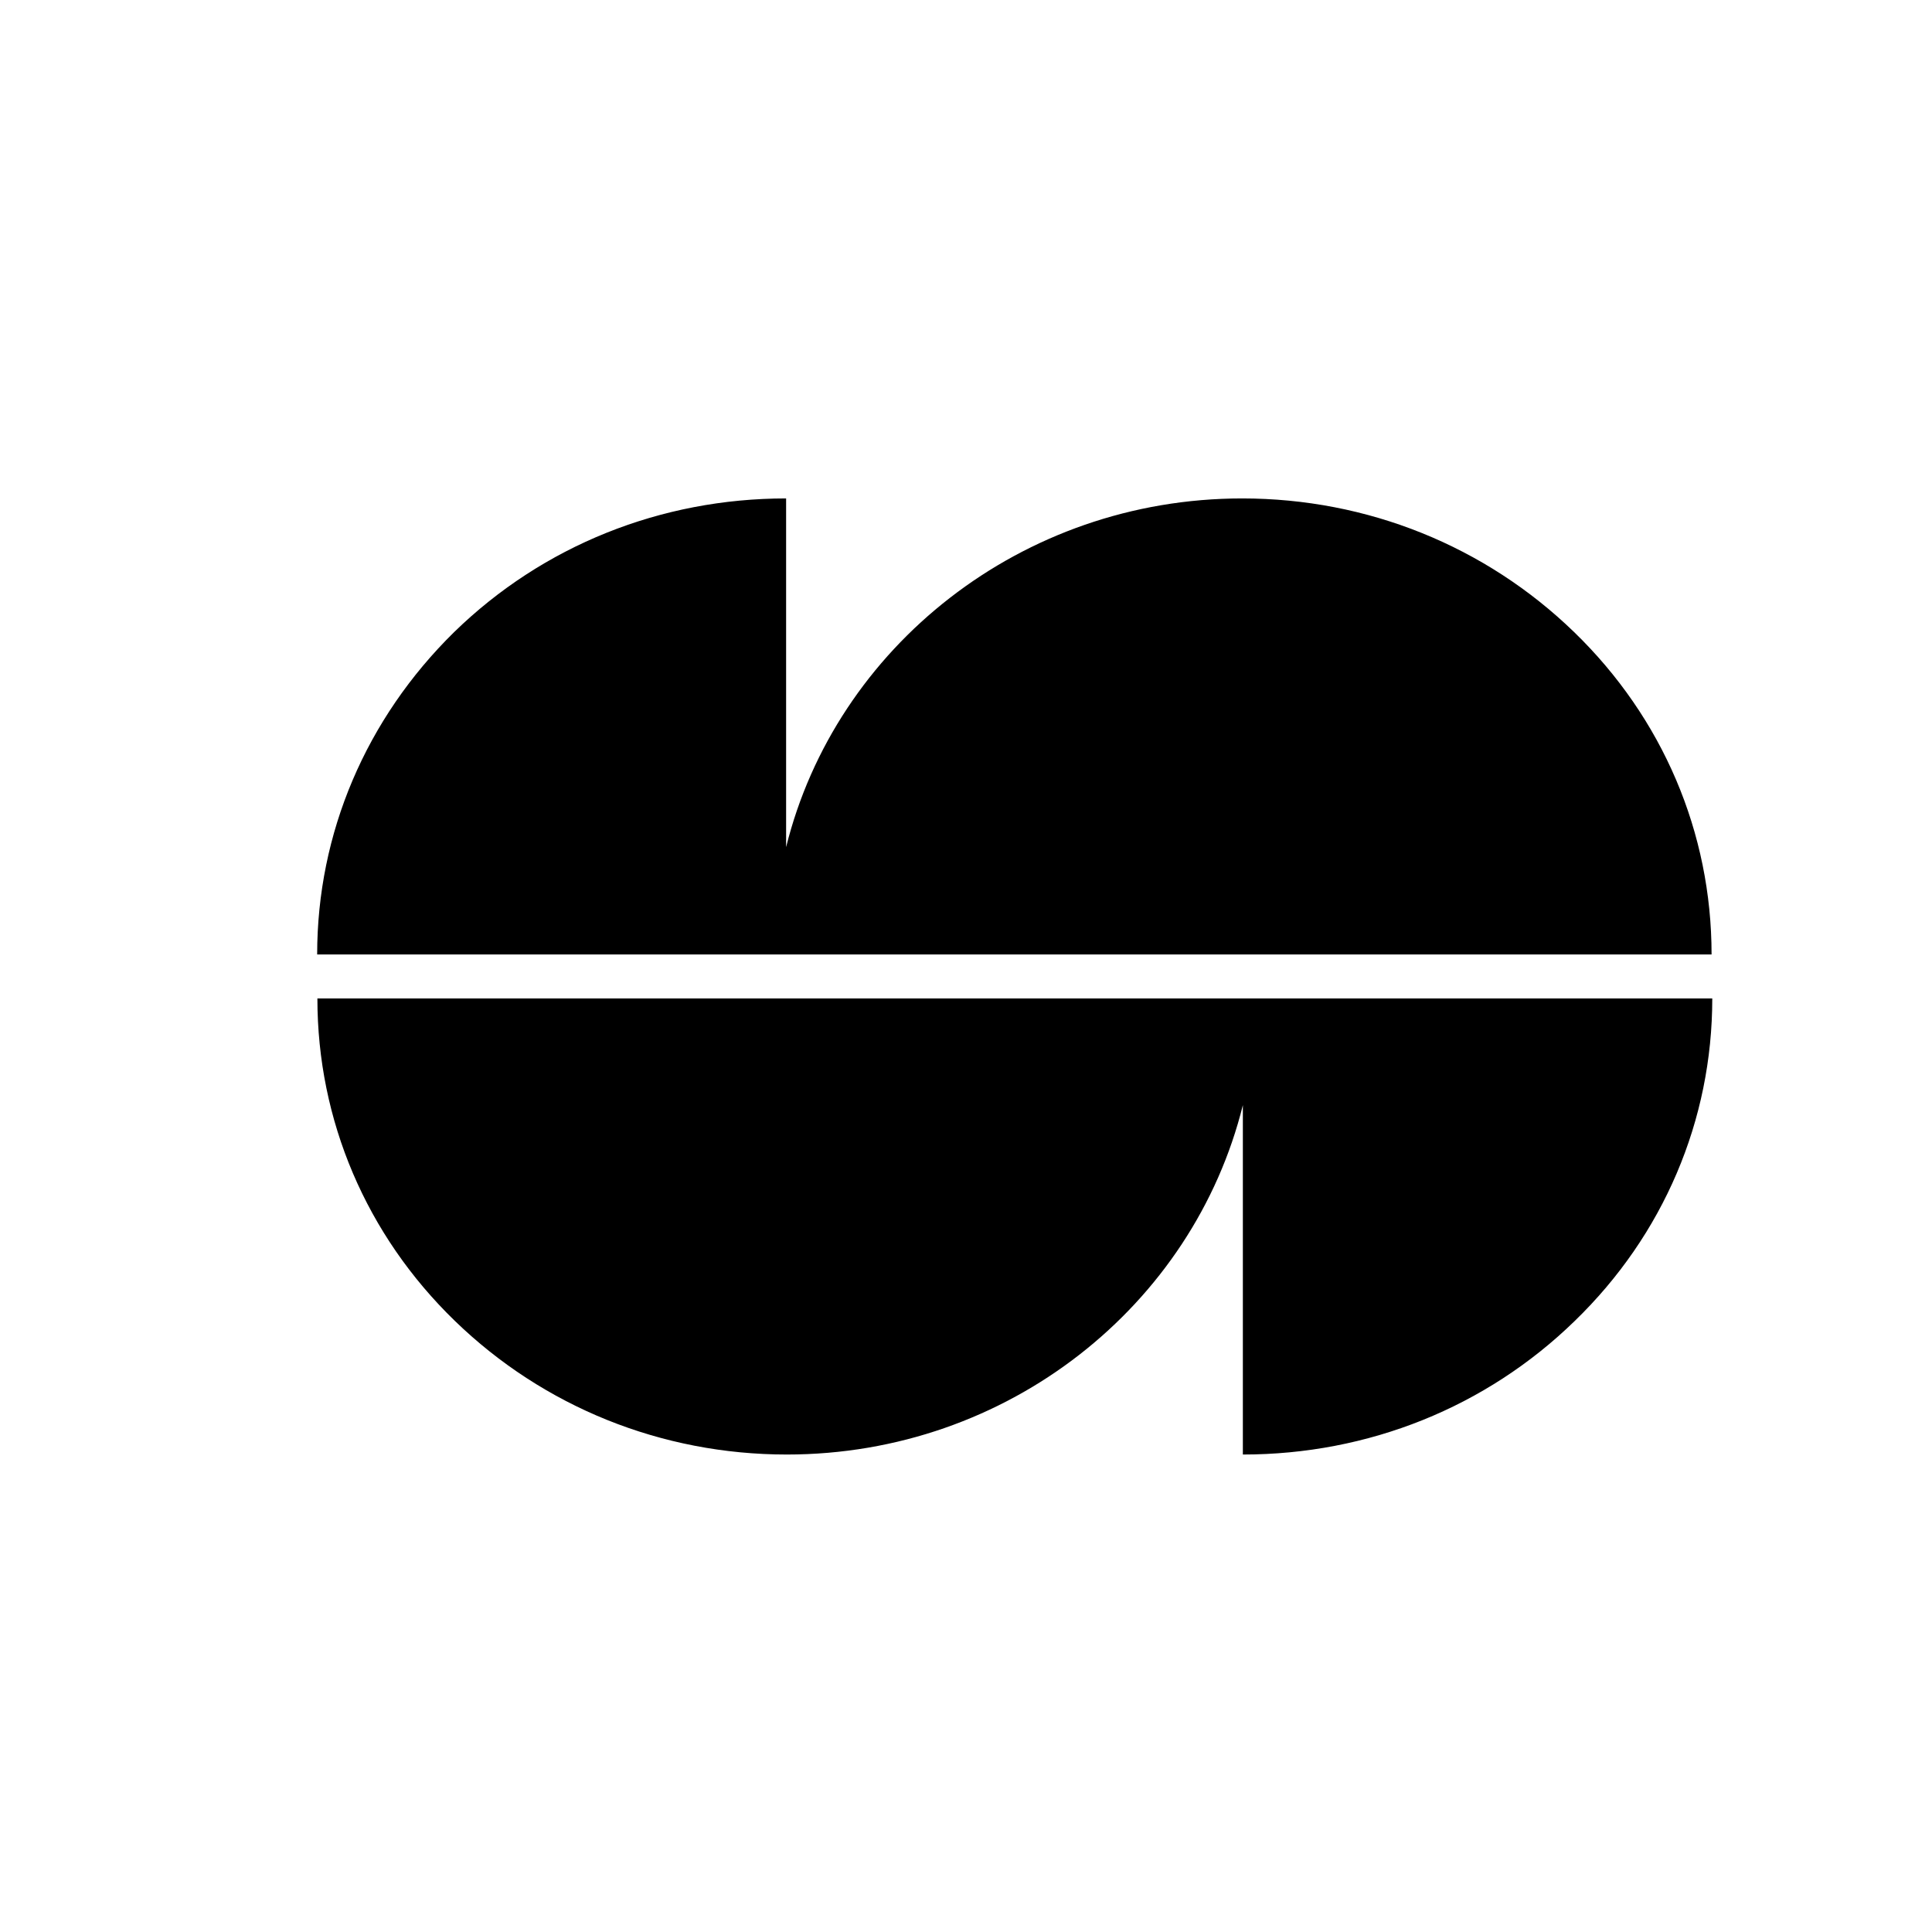
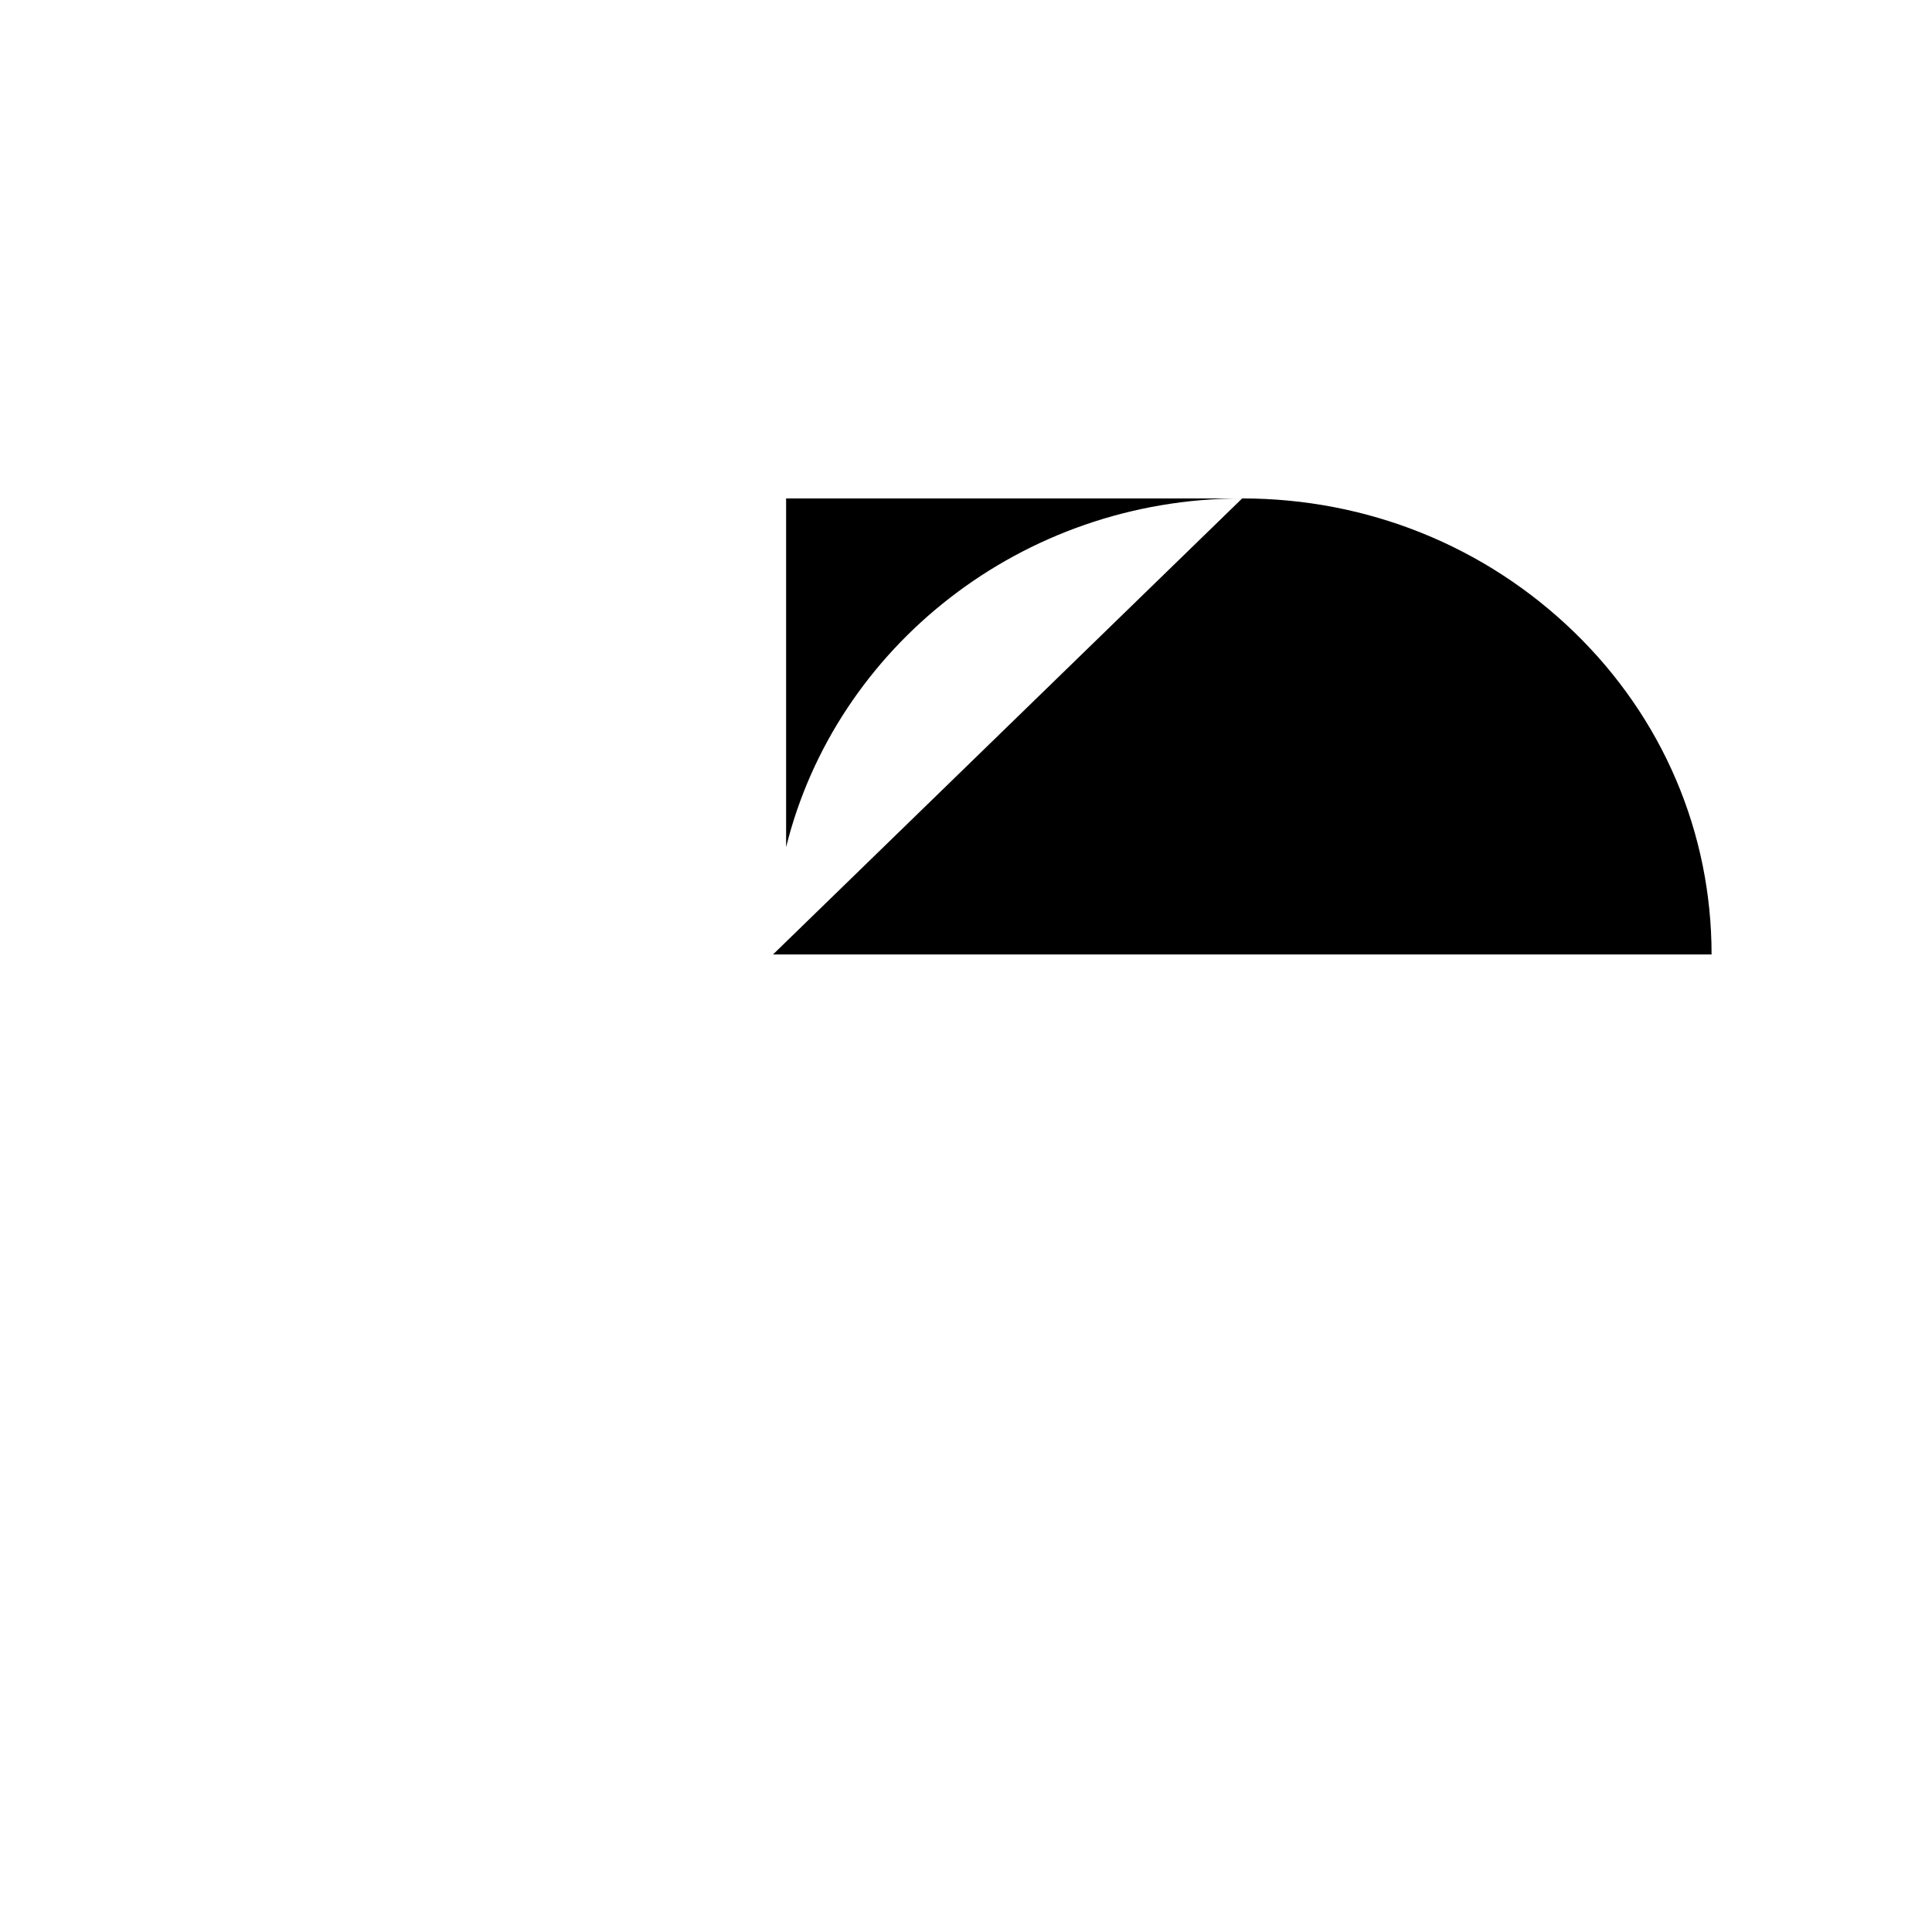
<svg xmlns="http://www.w3.org/2000/svg" data-bbox="137.7 216.4 605.7 415.1" viewBox="0 0 838.8 838.8" data-type="shape">
  <g>
-     <path d="M335.6 414.4h407.5c0-52.9-21.2-102.7-59.7-140s-89.7-58-144.1-58c-95.8 0-176.5 64.6-198 151.4V216.4c-54.4 0-105.6 20.5-144.1 58-38.3 37.6-59.5 87.3-59.5 140h198Z" />
-     <path d="M545.3 433.5H137.8c0 52.9 21.2 102.7 59.7 140s89.7 58 144.1 58c96.1 0 176.5-64.9 198-151.7v151.7c54.4 0 105.6-20.5 144.1-58 38.5-37.3 59.7-87.1 59.7-140H545.1Z" />
+     <path d="M335.6 414.4h407.5c0-52.9-21.2-102.7-59.7-140s-89.7-58-144.1-58c-95.8 0-176.5 64.6-198 151.4V216.4h198Z" />
  </g>
</svg>